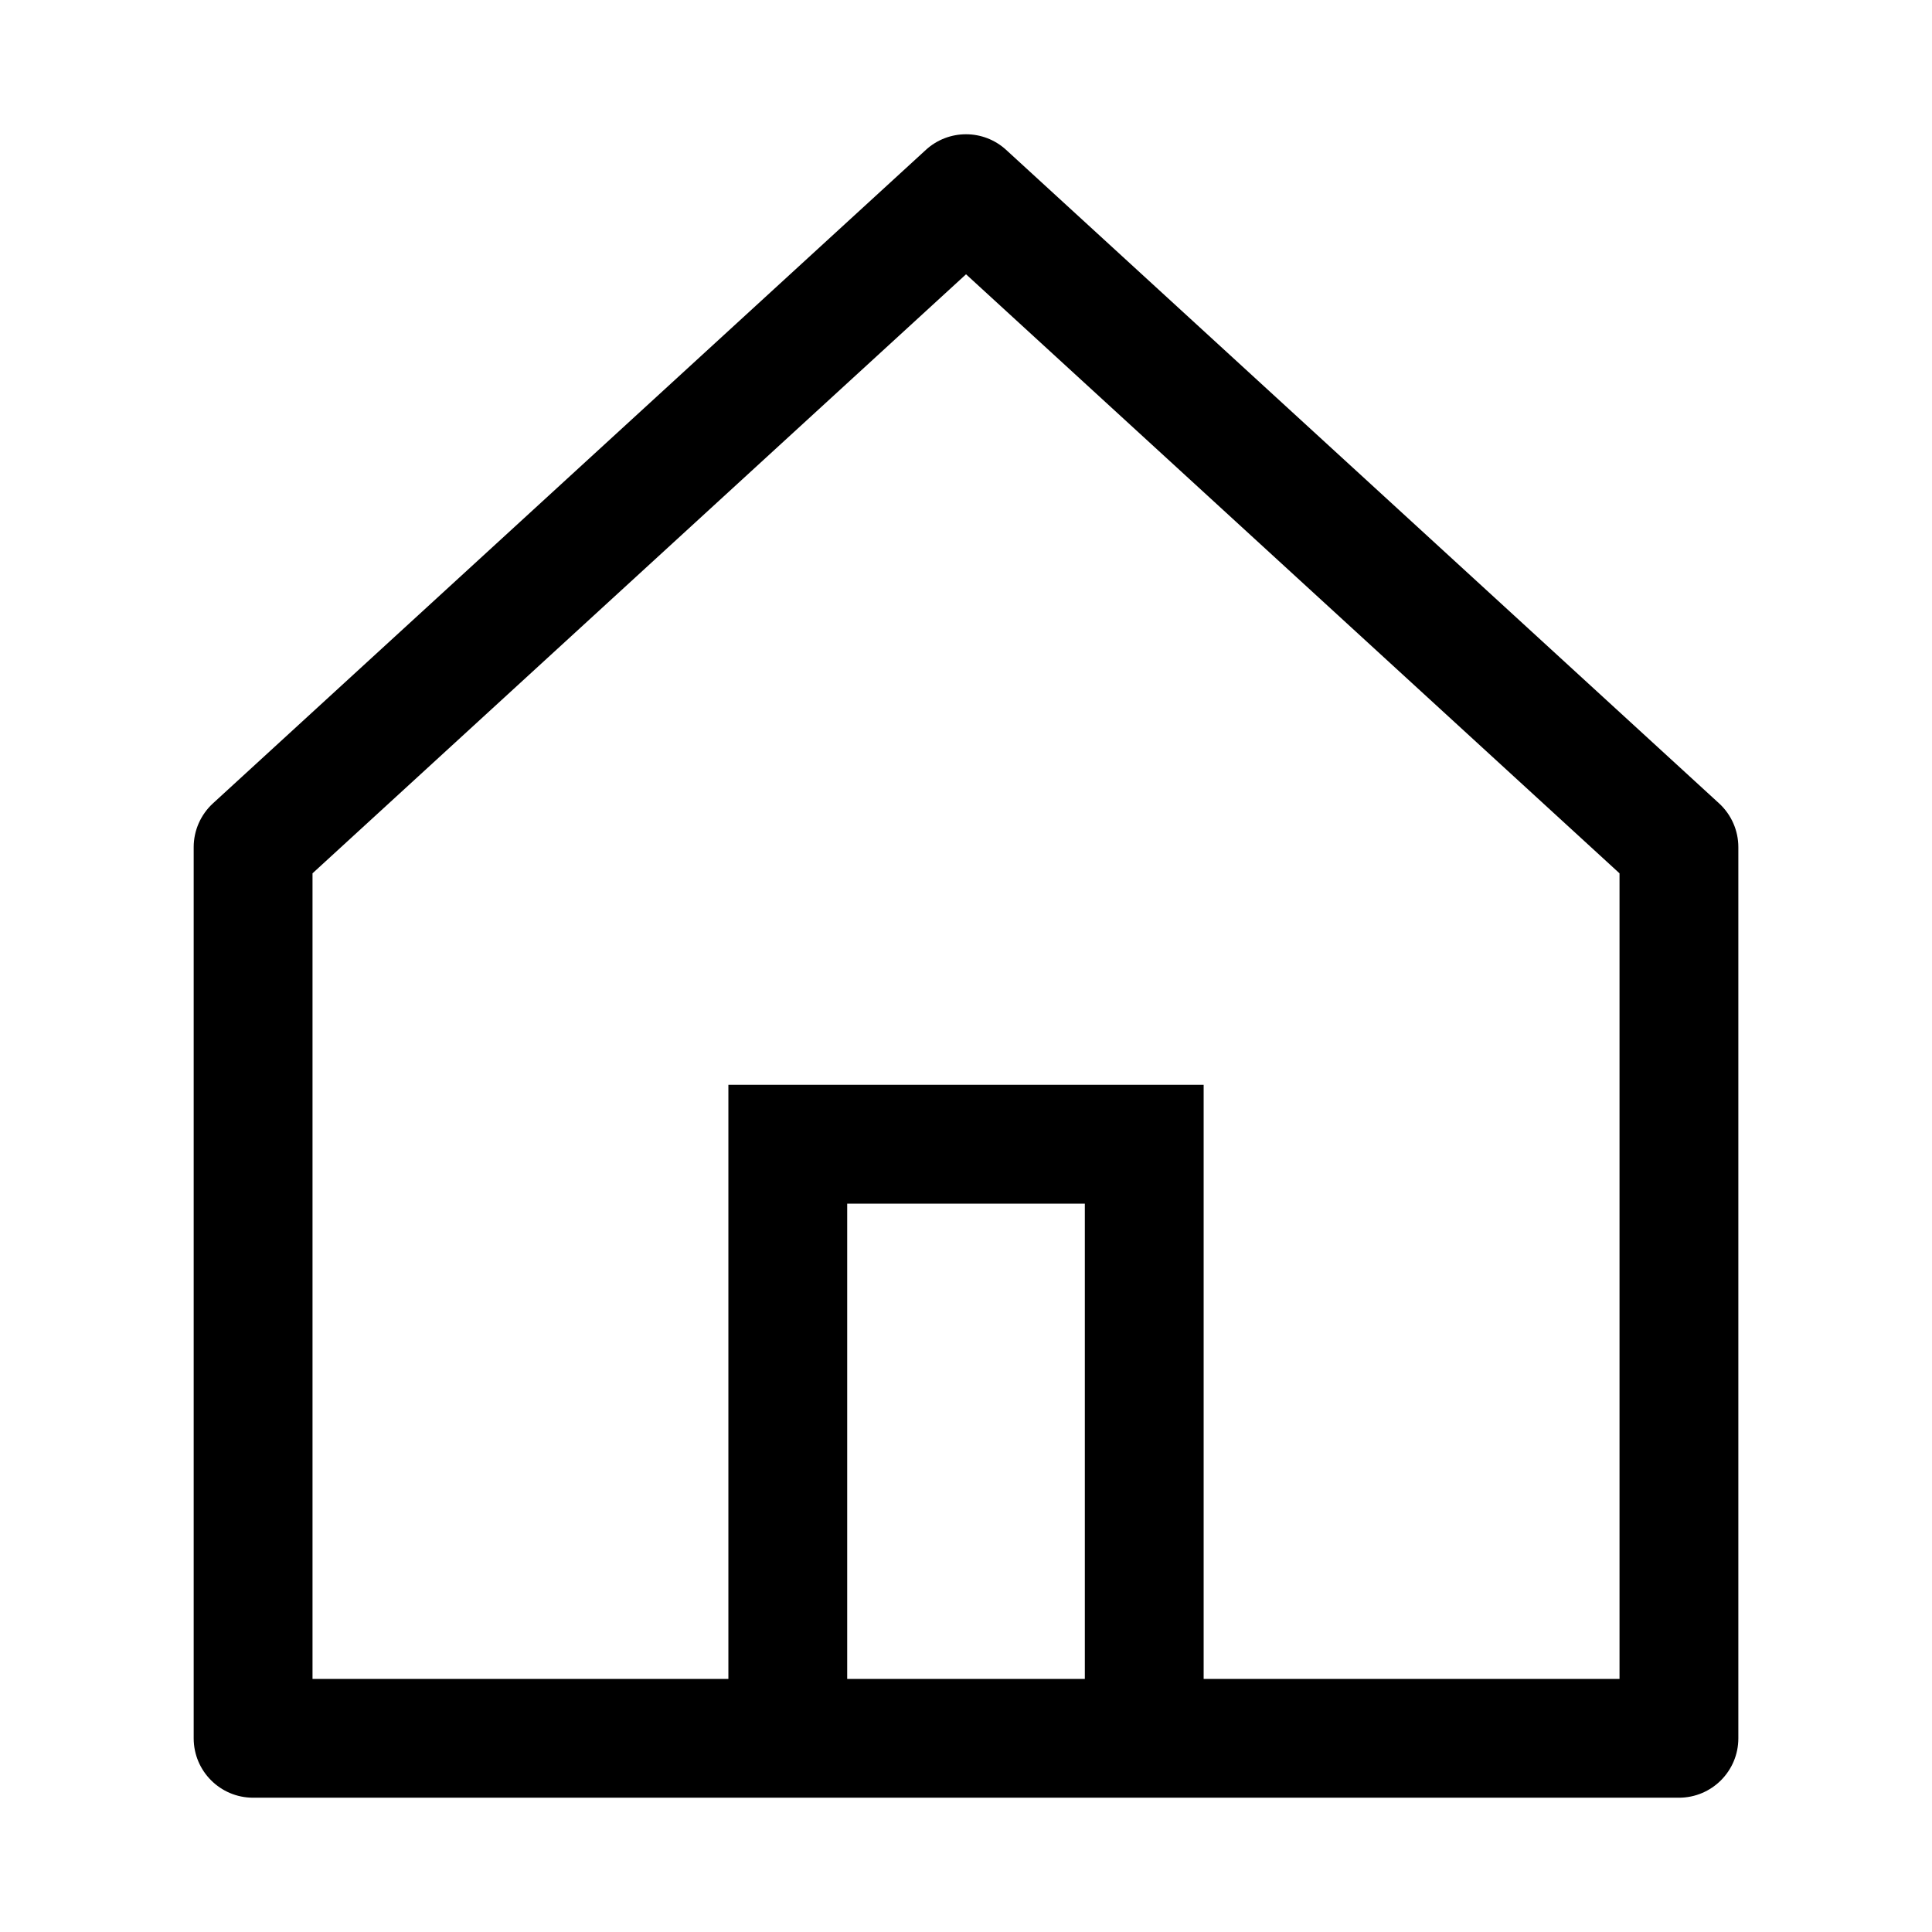
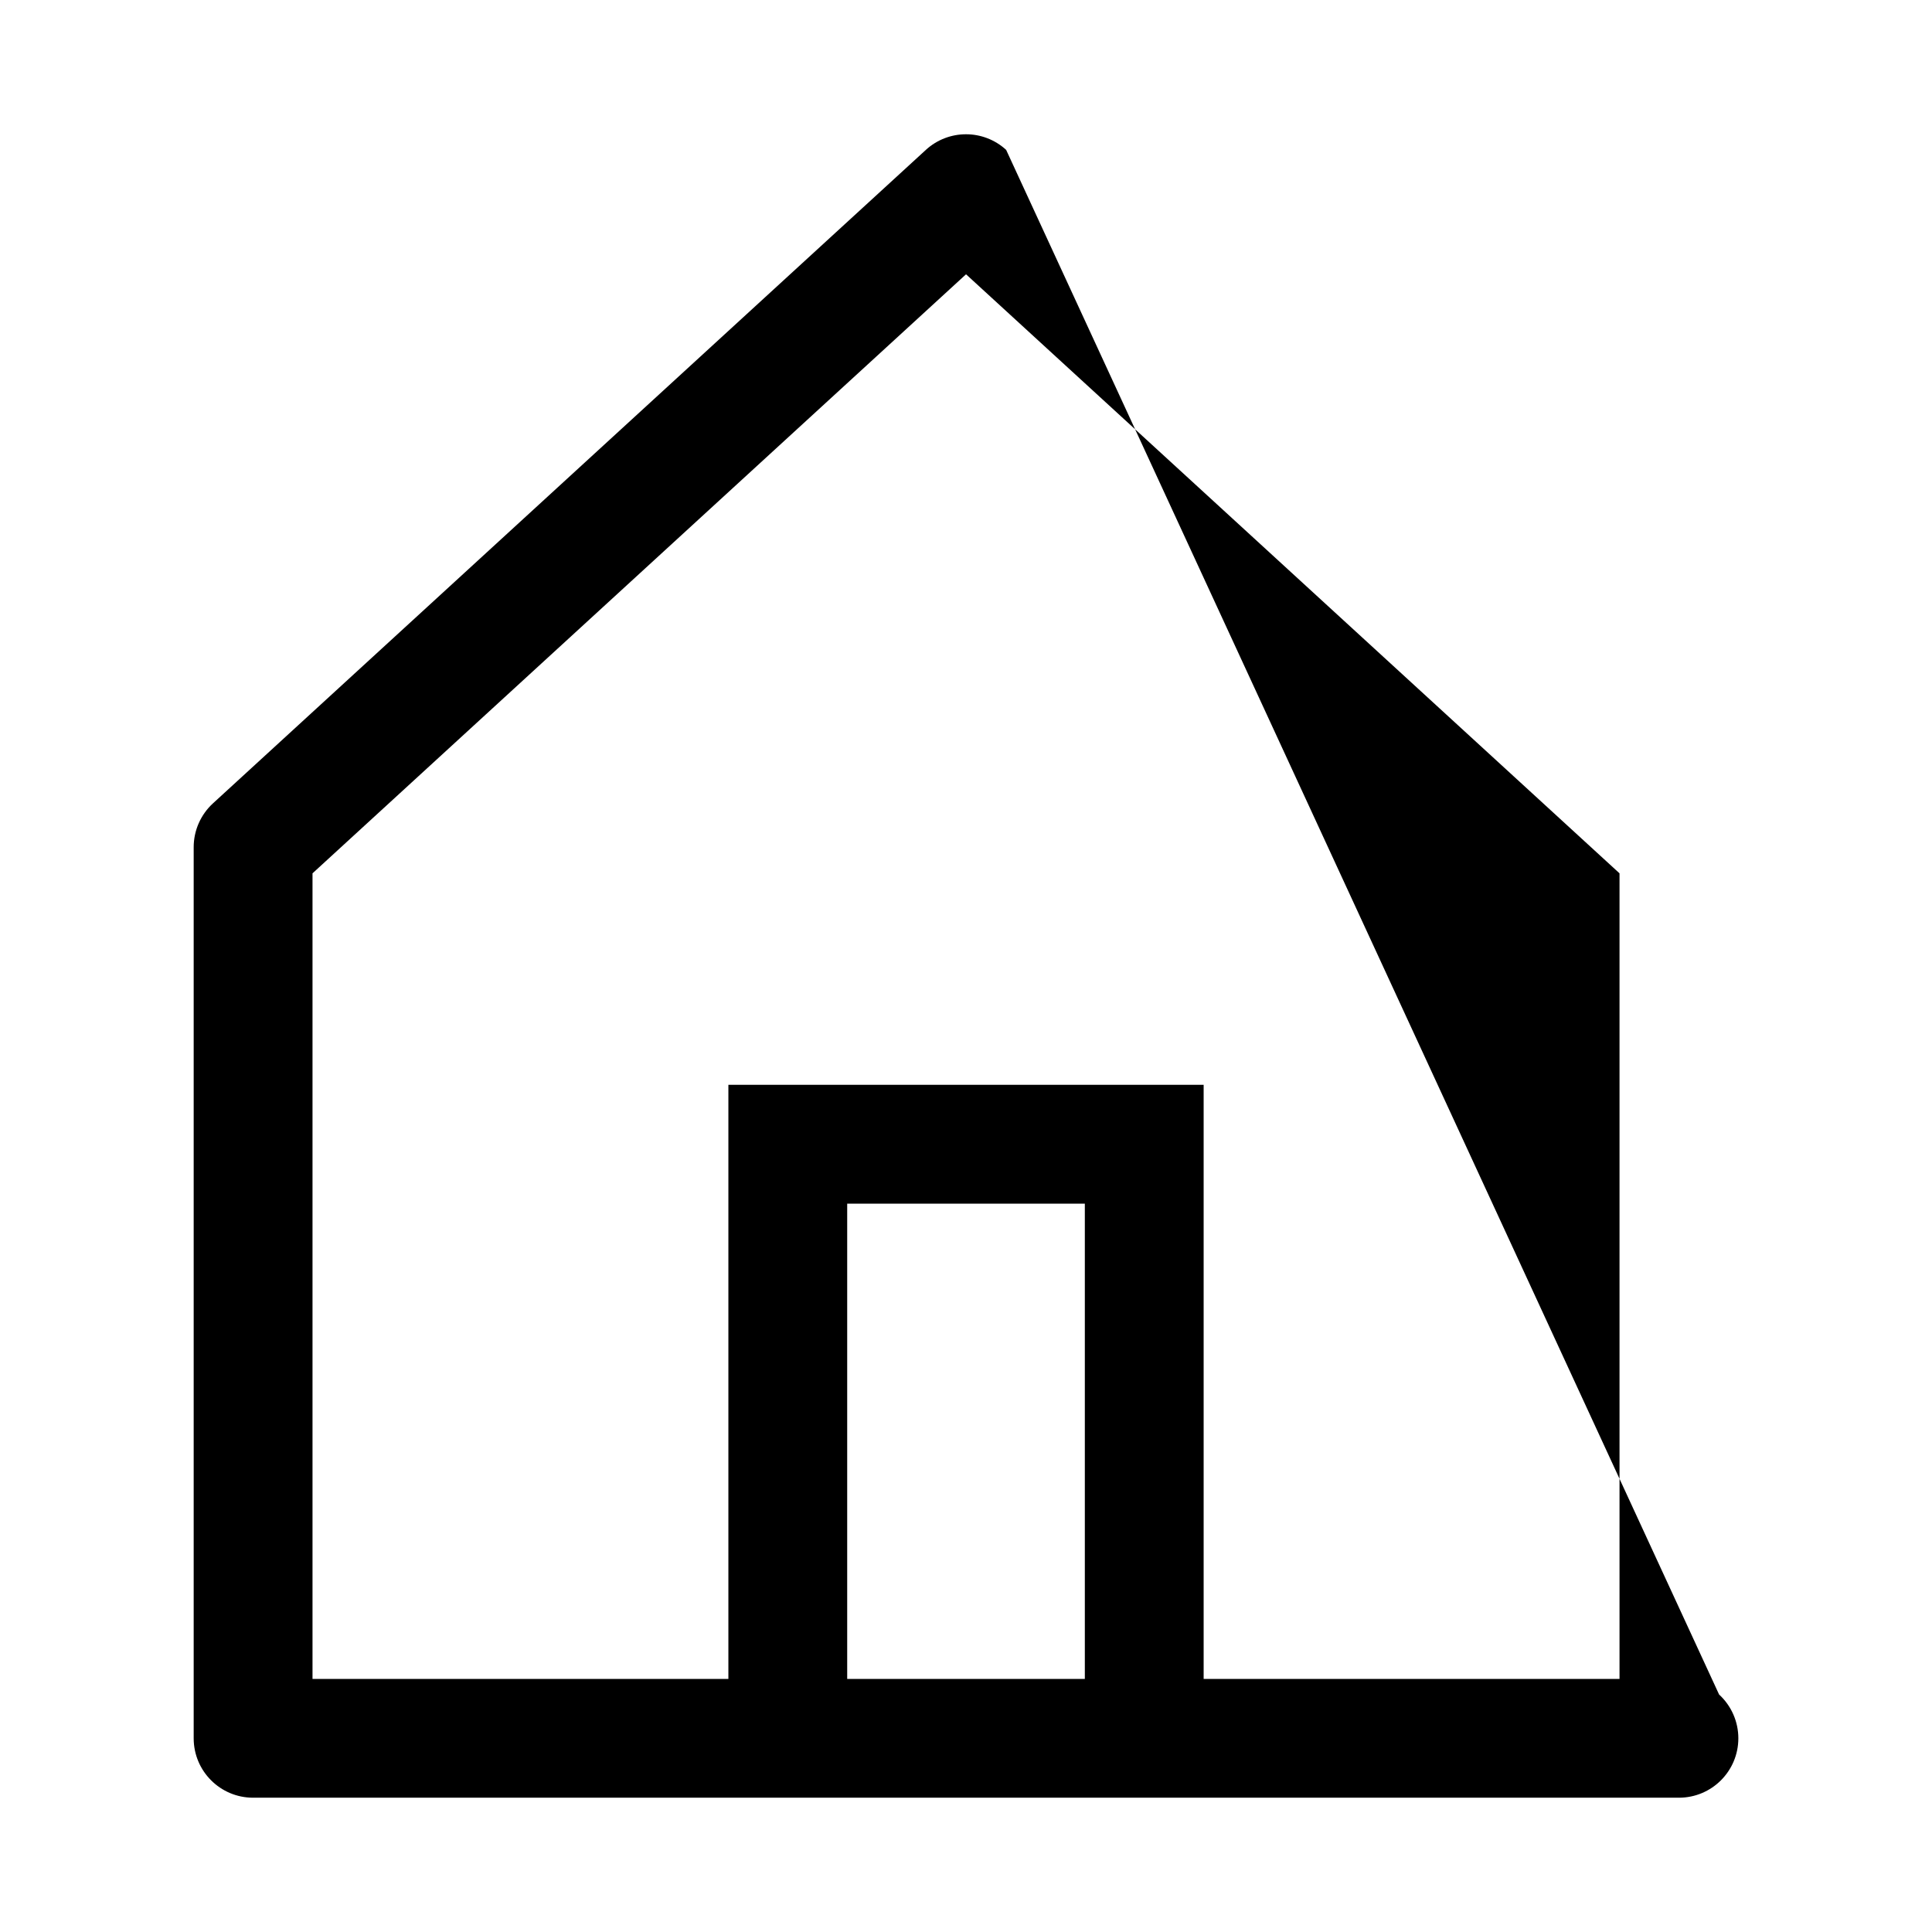
<svg xmlns="http://www.w3.org/2000/svg" fill="#000000" width="800px" height="800px" version="1.1" viewBox="144 144 512 512">
-   <path d="m410.64 183.72c-6.019-5.516-15.258-5.516-21.277 0l-188.93 173.18c-3.25 2.984-5.106 7.195-5.106 11.609v236.16c0 8.695 7.051 15.742 15.746 15.742h377.86c8.695 0 15.746-7.047 15.746-15.742v-236.16c0-4.414-1.852-8.625-5.106-11.609zm52.34 405.21h110.21v-213.49l-173.18-158.75-173.19 158.75v213.49h110.21v-157.44h125.95zm-94.465 0h62.977v-125.95h-62.977z" fill-rule="evenodd" />
+   <path d="m410.64 183.72c-6.019-5.516-15.258-5.516-21.277 0l-188.93 173.18c-3.25 2.984-5.106 7.195-5.106 11.609v236.16c0 8.695 7.051 15.742 15.746 15.742h377.86c8.695 0 15.746-7.047 15.746-15.742c0-4.414-1.852-8.625-5.106-11.609zm52.34 405.21h110.21v-213.49l-173.18-158.75-173.19 158.75v213.49h110.21v-157.44h125.95zm-94.465 0h62.977v-125.95h-62.977z" fill-rule="evenodd" />
</svg>